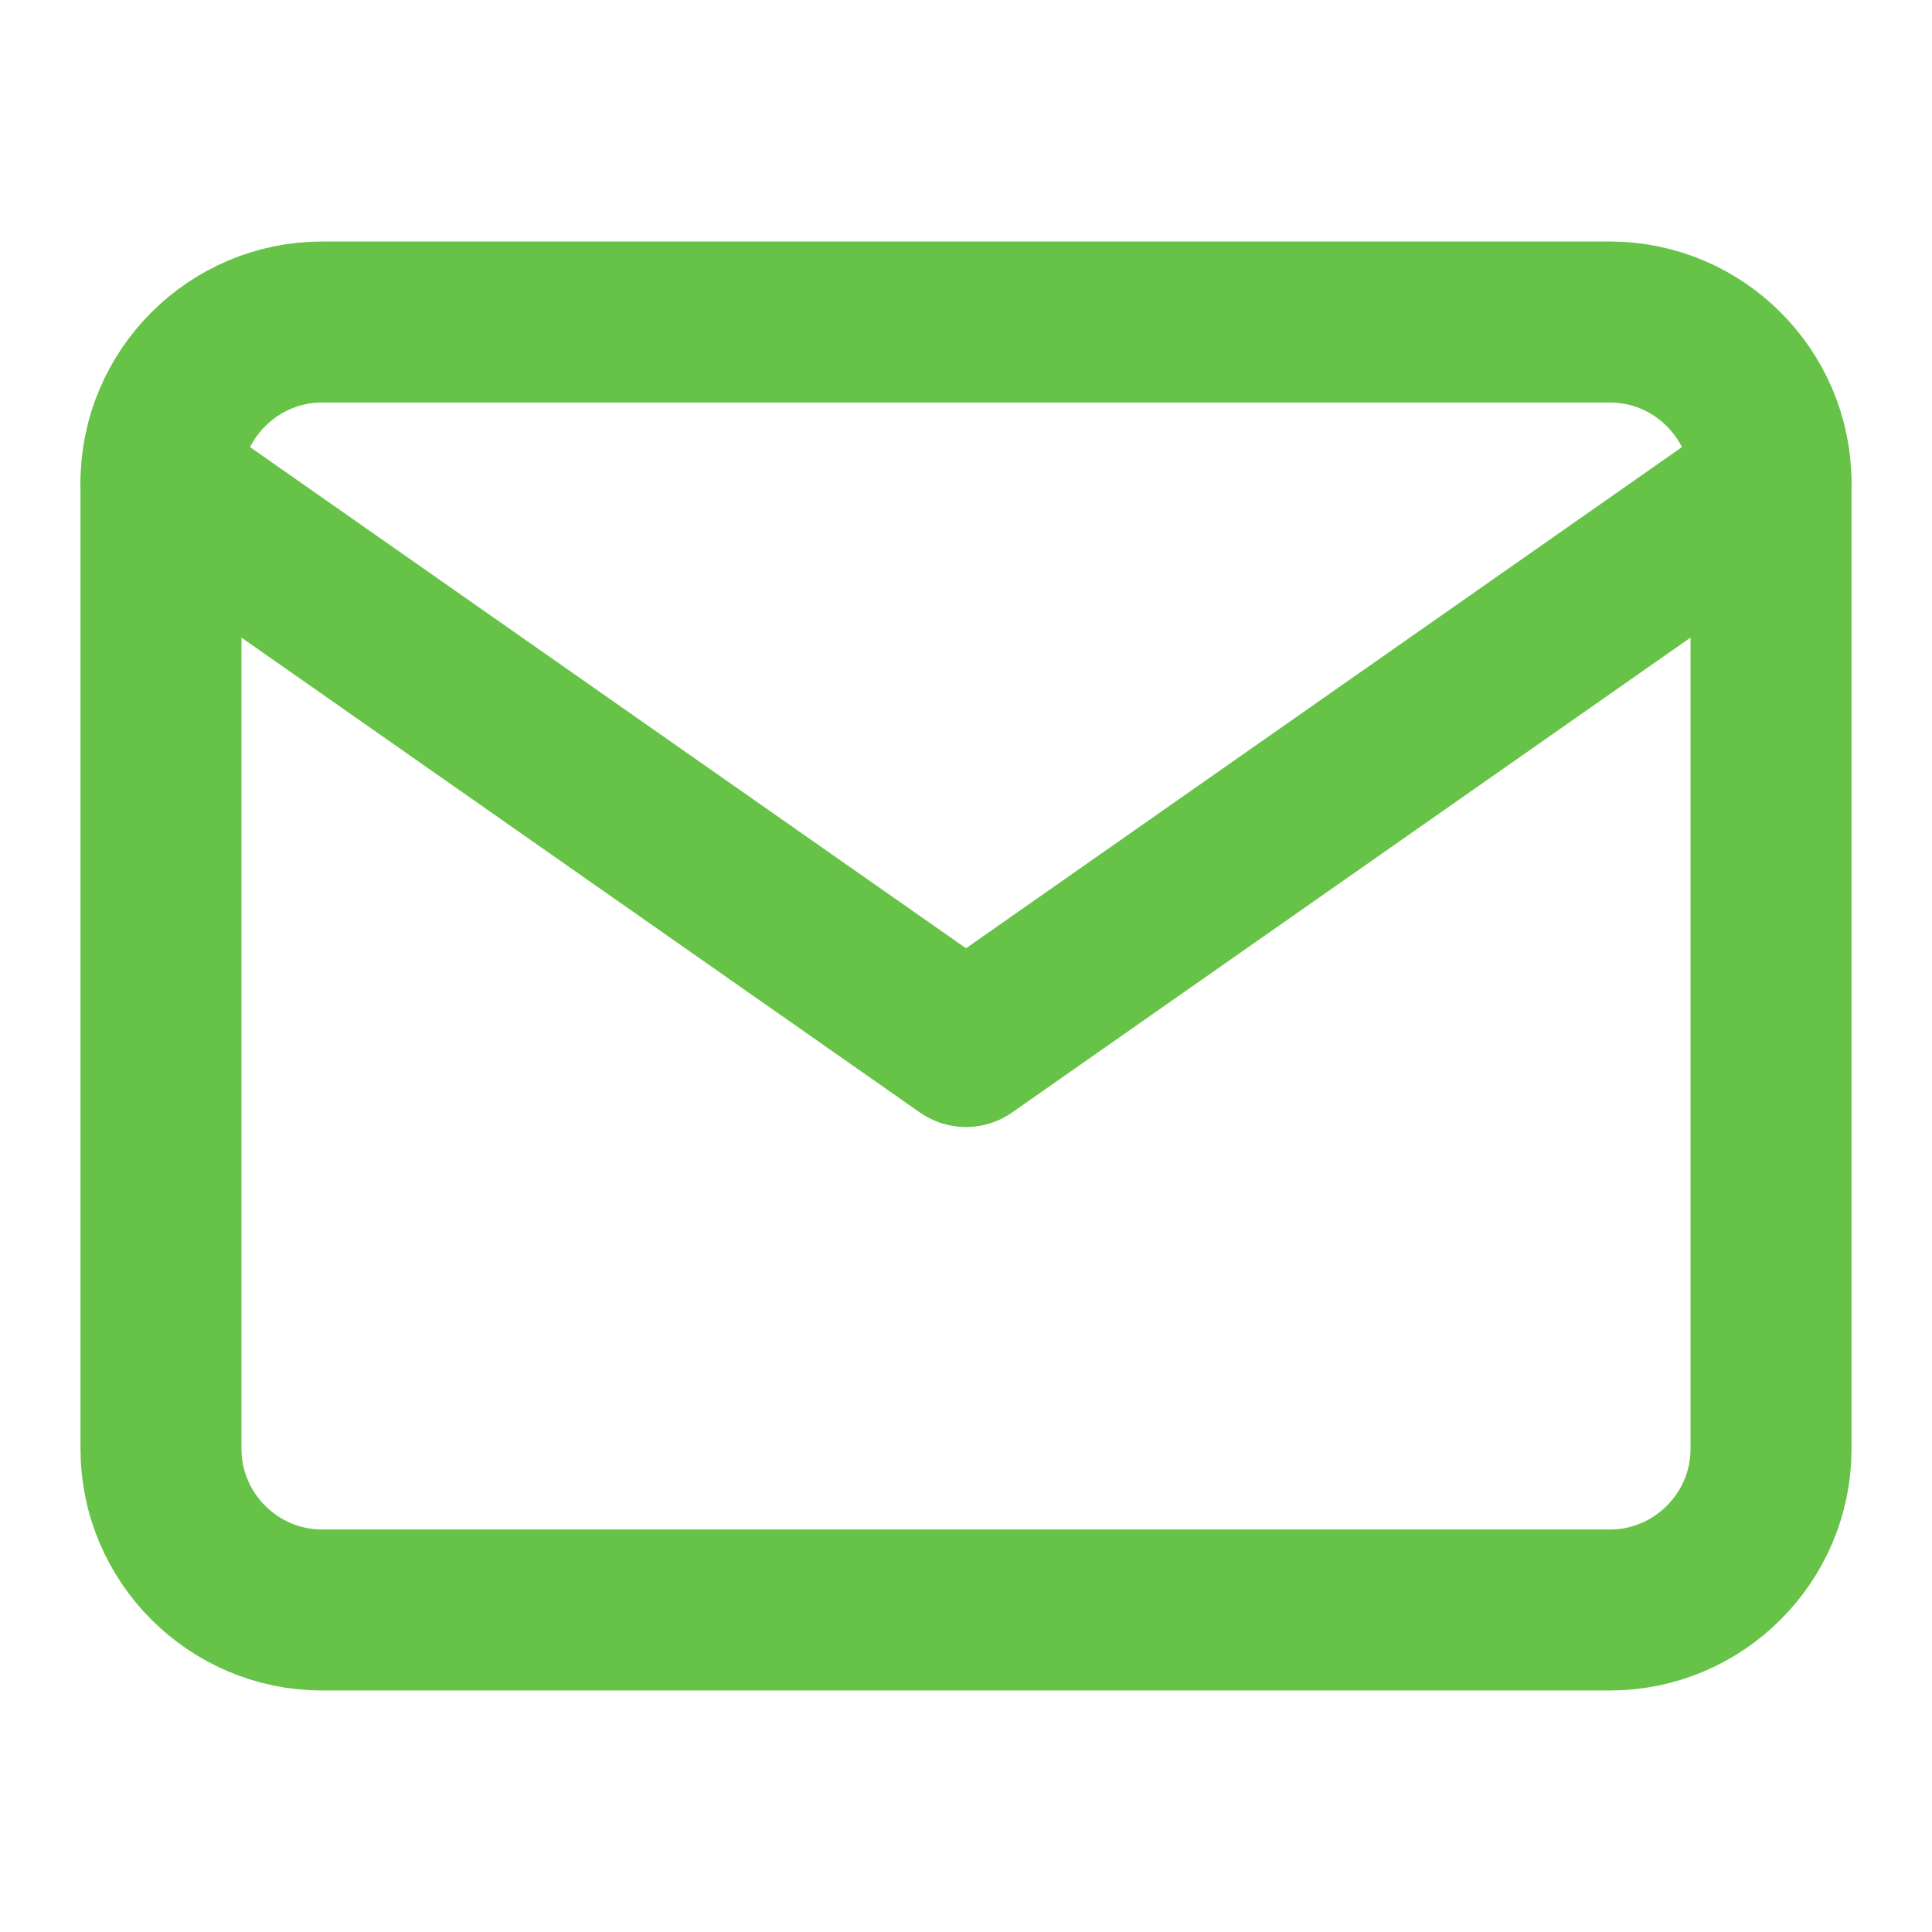
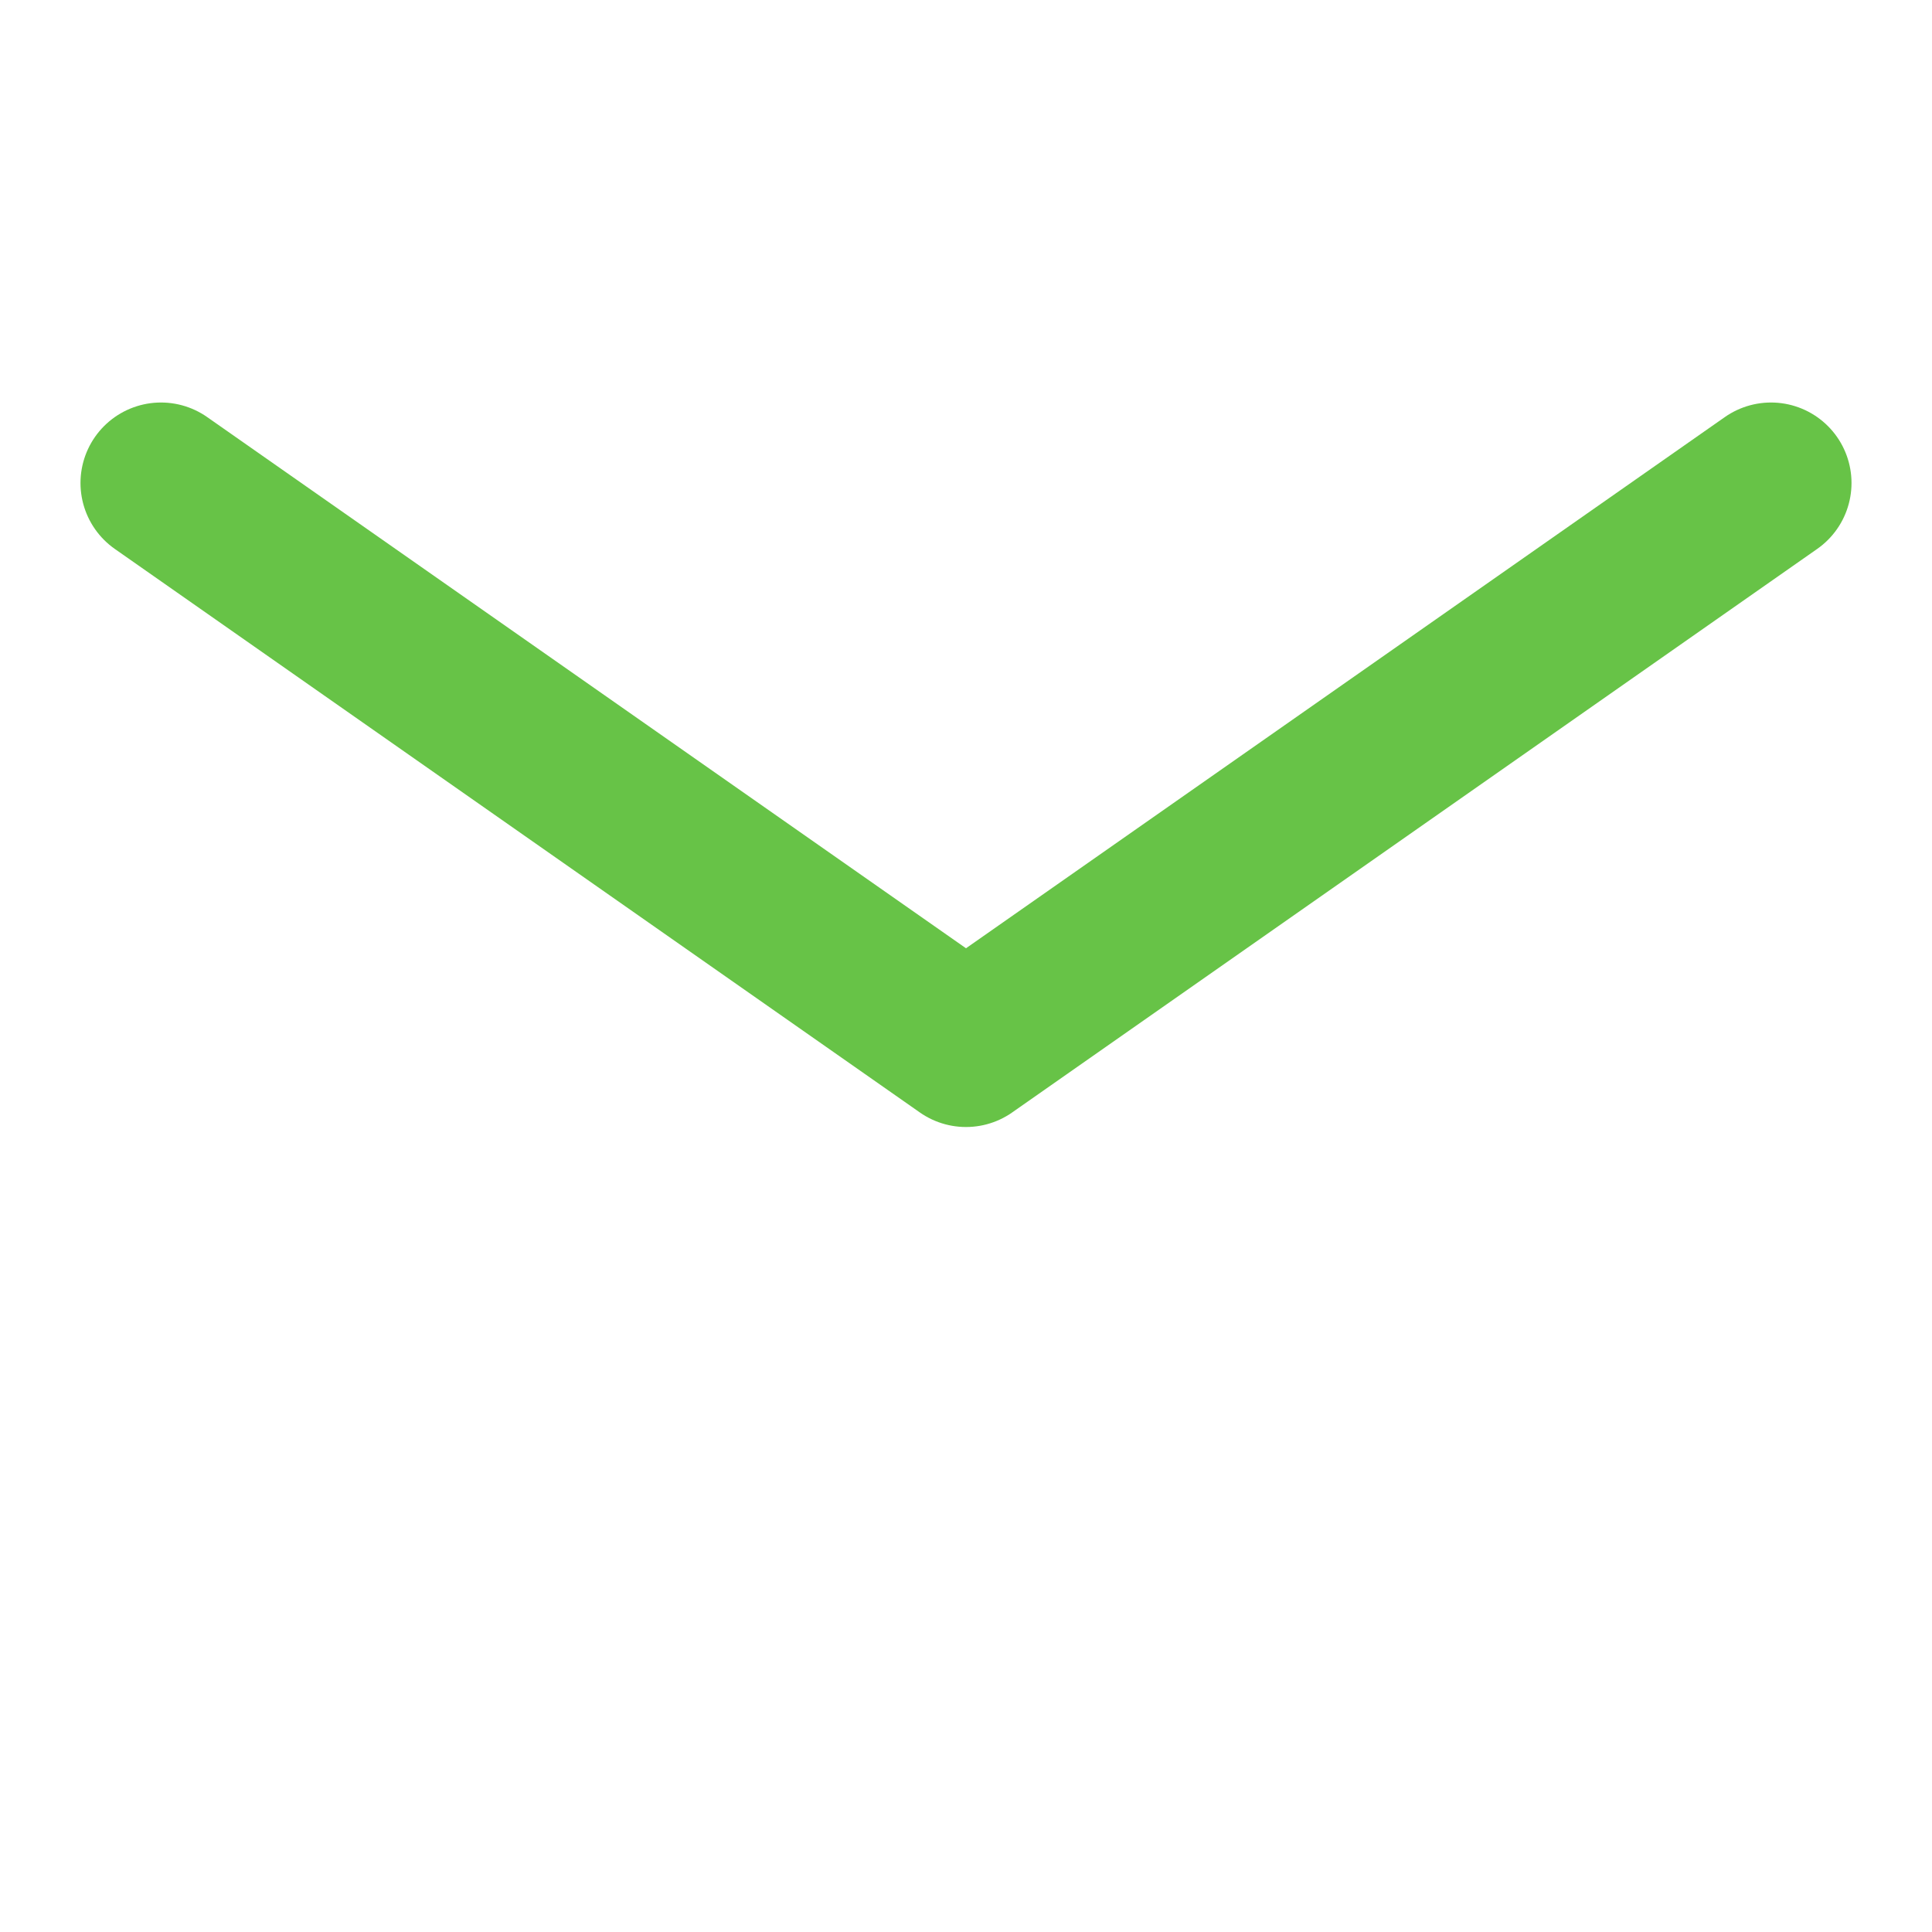
<svg xmlns="http://www.w3.org/2000/svg" width="40" height="40" viewBox="0 0 40 40" fill="none">
-   <path d="M6.667 6.667H33.333C35.167 6.667 36.667 8.167 36.667 10V30C36.667 31.833 35.167 33.333 33.333 33.333H6.667C4.833 33.333 3.333 31.833 3.333 30V10C3.333 8.167 4.833 6.667 6.667 6.667Z" stroke="#67C347" stroke-width="3.333" stroke-linecap="round" stroke-linejoin="round" />
  <path d="M36.667 10L20 21.667L3.333 10" stroke="#67C347" stroke-width="3.333" stroke-linecap="round" stroke-linejoin="round" />
</svg>